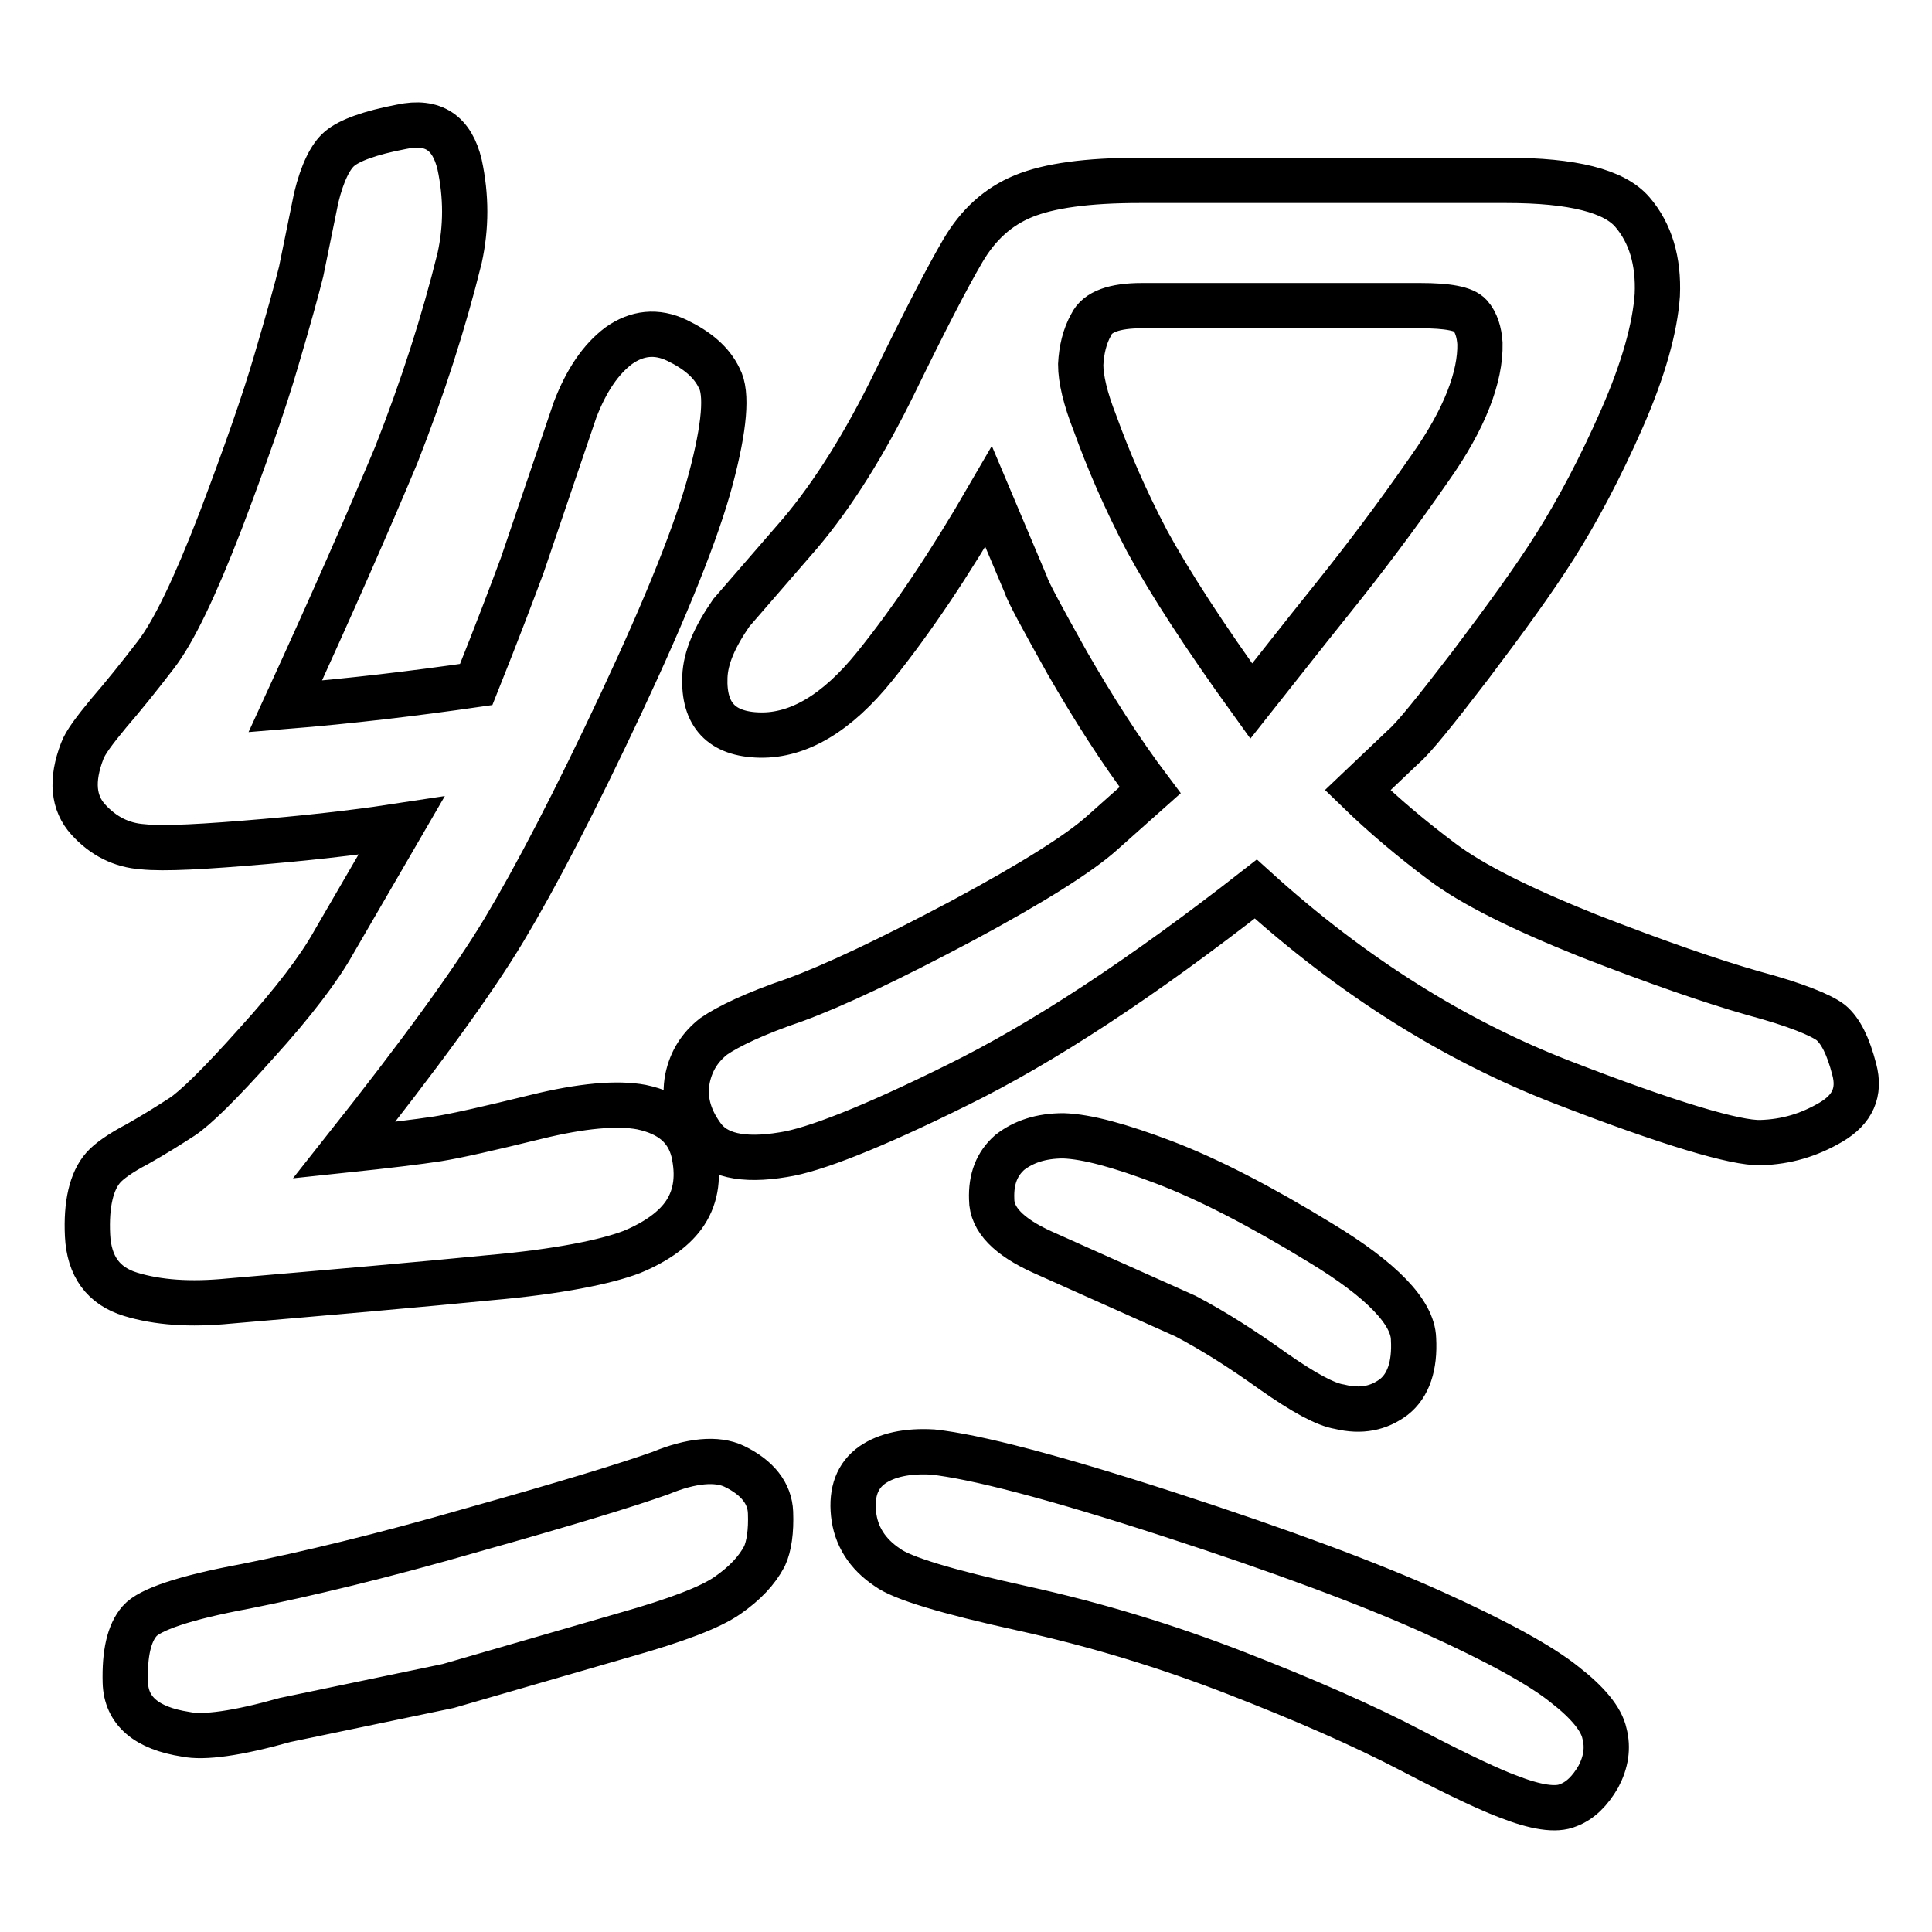
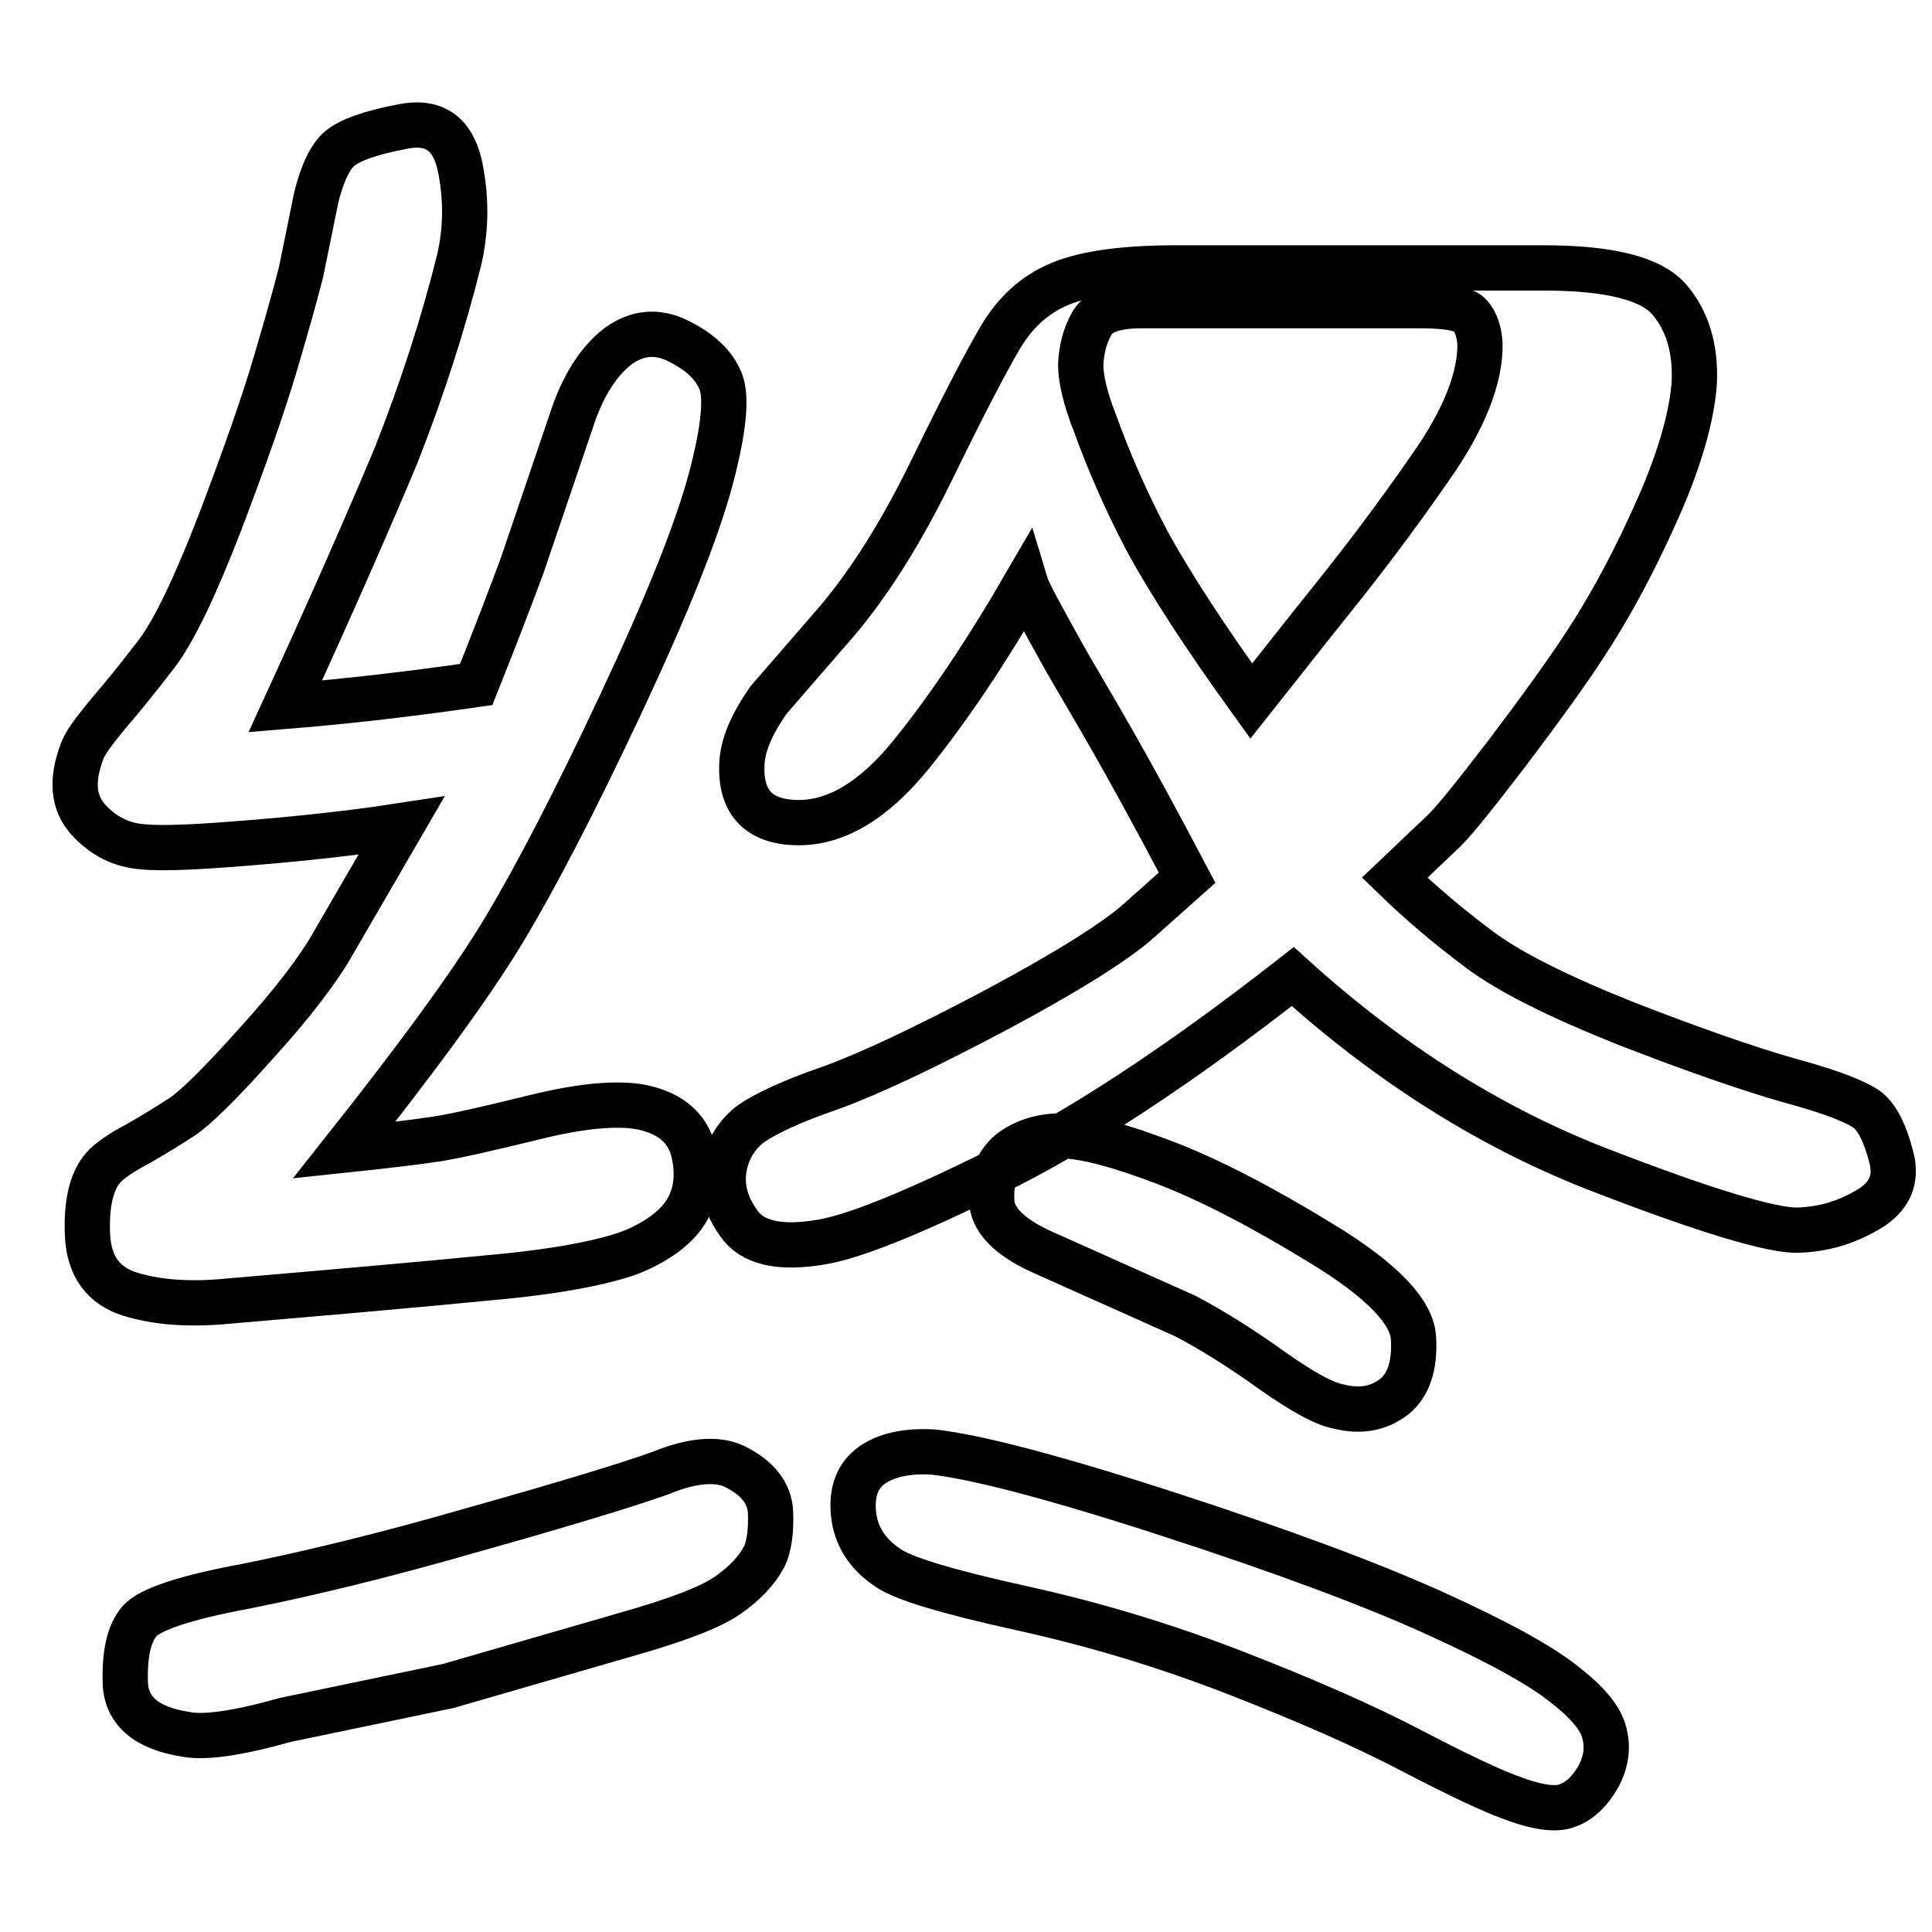
<svg xmlns="http://www.w3.org/2000/svg" version="1.1" x="0px" y="0px" viewBox="0 0 256 256" enable-background="new 0 0 256 256" xml:space="preserve">
  <g>
    <g>
-       <path stroke-width="6" fill-opacity="0" stroke="#000000" d="M37.8,93.6c8.6-0.7,17-1.7,25.3-2.9c2.8-7,4.8-12.3,6.1-15.8l7-20.6c1.5-3.9,3.4-6.7,5.8-8.5c2.4-1.7,5-2,7.7-0.7c2.7,1.3,4.6,2.9,5.6,5c1.1,2,0.7,6.5-1.1,13.3c-1.8,6.8-5.8,16.8-11.9,29.8c-6.1,13-11.3,23-15.5,30c-4.2,7-11.3,16.7-21.2,29.2c5.7-0.6,9.8-1.1,12.4-1.5c2.5-0.4,6.9-1.4,13-2.9c6.1-1.5,10.8-1.9,14-1.3c3.8,0.8,6.1,2.7,6.9,5.9c0.7,3.1,0.4,5.8-1.1,8.1c-1.3,2-3.7,3.8-7.1,5.2c-3.4,1.3-9.7,2.6-18.8,3.4c-9.1,0.9-20.6,1.9-34.6,3.1c-5.1,0.5-9.4,0.2-13-0.9c-3.6-1.1-5.5-3.7-5.7-7.8c-0.2-4.1,0.5-7.2,2.1-9c0.7-0.8,2.2-1.9,4.5-3.1c2.3-1.3,4.2-2.5,5.9-3.6c1.7-1.1,5-4.3,9.9-9.8c4.9-5.4,8.3-9.9,10.2-13.3l9-15.5c-3.9,0.6-9.9,1.4-18,2.1c-8.1,0.7-13.5,1-16.3,0.7c-2.8-0.2-5.2-1.4-7.2-3.6c-2-2.2-2.3-5.2-0.8-9.1c0.4-1.1,1.6-2.7,3.5-5c1.9-2.2,4-4.8,6.3-7.8s5.1-8.8,8.5-17.6c3.3-8.7,5.8-15.8,7.4-21.3c1.6-5.4,2.7-9.4,3.3-11.8l2-9.8c0.8-3.3,1.9-5.5,3.1-6.5c1.3-1.1,4-2.1,8.2-2.9c4.2-0.9,6.7,0.8,7.7,5c0.9,4.2,0.9,8.3,0,12.4c-2.1,8.5-4.9,17.2-8.4,26.1C48.9,68.9,44,80.1,37.8,93.6z M97.3,194.3c3.1,1.5,4.7,3.6,4.8,6.1c0.1,2.5-0.2,4.5-0.8,5.8c-1,1.9-2.6,3.6-4.9,5.2c-2.3,1.6-6.8,3.3-13.5,5.2l-23.5,6.8l-21.6,4.5c-6.4,1.8-10.8,2.4-13.2,1.9c-5.2-0.8-7.9-3.1-8-6.9c-0.1-3.8,0.5-6.5,1.9-8.1c1.3-1.5,5.9-3.1,14-4.6c8-1.6,18.1-4,30.2-7.5c12.1-3.4,20.3-5.9,24.8-7.5C91.6,193.5,95,193.2,97.3,194.3z M141.4,87.8c-3.3-5.9-5.2-9.4-5.5-10.4L131,65.8c-5.1,8.8-10.1,16.3-15.1,22.5c-5,6.2-10.1,9.2-15.2,9.1c-5.1-0.1-7.5-2.7-7.3-7.7c0.1-2.6,1.3-5.3,3.5-8.5l9.1-10.5c4.4-5.2,8.6-11.9,12.6-20.1c4-8.2,7-14,9-17.4c2-3.4,4.6-5.8,8-7.2c3.4-1.4,8.5-2.1,15.4-2.1h48.6c8.8,0,14.3,1.4,16.7,4.2c2.4,2.8,3.5,6.5,3.3,11c-0.3,4.3-1.8,9.8-4.7,16.4c-2.9,6.6-5.9,12.2-8.8,16.8s-6.7,9.8-11.3,15.9c-4.6,6-7.5,9.6-8.8,10.7l-6.1,5.8c3.5,3.4,7.2,6.5,11.2,9.5c4,3,10.4,6.2,19.4,9.8c9,3.5,16.2,6,21.8,7.6c5.6,1.5,9,2.9,10.3,3.9c1.3,1.1,2.3,3.1,3.1,6.2c0.8,3-0.2,5.3-3.1,7c-2.9,1.7-5.9,2.6-9.3,2.7c-3.3,0.1-12.1-2.5-26.3-8c-14.2-5.5-27.8-14-40.6-25.6c-15.1,11.8-28.2,20.4-39.6,26c-11.3,5.6-19,8.6-23,9.2c-5.4,0.9-9,0.1-10.8-2.5c-1.8-2.5-2.4-5-1.9-7.6c0.5-2.4,1.7-4.2,3.5-5.6c1.9-1.3,5.4-3,10.7-4.8c5.2-1.9,12.6-5.4,22.2-10.5c9.5-5.1,15.6-9,18.5-11.6l6.4-5.7C148.4,99.4,144.8,93.7,141.4,87.8z M117.6,207.7c-2.7-1.8-4.2-4.2-4.5-7.1c-0.3-2.9,0.5-5.1,2.5-6.5c1.9-1.3,4.6-1.9,8-1.7c5.6,0.6,16,3.3,31.1,8.2c15.1,4.9,26.9,9.3,35.3,13.1s14.2,7,17.3,9.5c3.1,2.4,4.9,4.6,5.3,6.5c0.5,1.9,0.2,3.8-0.8,5.7c-1.1,1.9-2.4,3.2-4,3.8c-1.6,0.7-4.3,0.3-8.1-1.2c-1.9-0.7-6.1-2.6-12.6-6c-6.5-3.4-14.3-6.8-23.3-10.3c-9-3.5-18.4-6.4-28.4-8.6C125.4,210.9,119.5,209.1,117.6,207.7z M131.4,158.9c-0.1-2.7,0.7-4.7,2.4-6.2c1.8-1.4,4.1-2.2,7.1-2.2c3.1,0.1,7.5,1.3,13.3,3.5c5.8,2.2,12.8,5.8,20.8,10.7c8.1,4.9,12.2,9.2,12.3,12.7c0.2,3.6-0.7,6.2-2.6,7.7c-2,1.5-4.3,2-7.2,1.3c-1.9-0.3-4.8-1.9-8.8-4.7c-3.9-2.8-7.8-5.3-11.6-7.3l-19-8.5C133.7,163.9,131.4,161.6,131.4,158.9z M165.8,92.9c3.1-3.9,6.6-8.4,10.7-13.5c4.1-5.1,8.5-10.9,13-17.4c4.6-6.5,6.7-12.1,6.6-16.5c-0.1-1.5-0.5-2.8-1.3-3.7c-0.8-0.9-3-1.3-6.6-1.3h-36.9c-3.6,0-5.9,0.8-6.7,2.5c-0.9,1.6-1.3,3.4-1.4,5.3c0,1.9,0.6,4.5,1.9,7.8c1.7,4.7,3.9,9.9,6.9,15.6C155,77.2,159.6,84.3,165.8,92.9z" />
+       <path stroke-width="6" fill-opacity="0" stroke="#000000" d="M37.8,93.6c8.6-0.7,17-1.7,25.3-2.9c2.8-7,4.8-12.3,6.1-15.8l7-20.6c1.5-3.9,3.4-6.7,5.8-8.5c2.4-1.7,5-2,7.7-0.7c2.7,1.3,4.6,2.9,5.6,5c1.1,2,0.7,6.5-1.1,13.3c-1.8,6.8-5.8,16.8-11.9,29.8c-6.1,13-11.3,23-15.5,30c-4.2,7-11.3,16.7-21.2,29.2c5.7-0.6,9.8-1.1,12.4-1.5c2.5-0.4,6.9-1.4,13-2.9c6.1-1.5,10.8-1.9,14-1.3c3.8,0.8,6.1,2.7,6.9,5.9c0.7,3.1,0.4,5.8-1.1,8.1c-1.3,2-3.7,3.8-7.1,5.2c-3.4,1.3-9.7,2.6-18.8,3.4c-9.1,0.9-20.6,1.9-34.6,3.1c-5.1,0.5-9.4,0.2-13-0.9c-3.6-1.1-5.5-3.7-5.7-7.8c-0.2-4.1,0.5-7.2,2.1-9c0.7-0.8,2.2-1.9,4.5-3.1c2.3-1.3,4.2-2.5,5.9-3.6c1.7-1.1,5-4.3,9.9-9.8c4.9-5.4,8.3-9.9,10.2-13.3l9-15.5c-3.9,0.6-9.9,1.4-18,2.1c-8.1,0.7-13.5,1-16.3,0.7c-2.8-0.2-5.2-1.4-7.2-3.6c-2-2.2-2.3-5.2-0.8-9.1c0.4-1.1,1.6-2.7,3.5-5c1.9-2.2,4-4.8,6.3-7.8s5.1-8.8,8.5-17.6c3.3-8.7,5.8-15.8,7.4-21.3c1.6-5.4,2.7-9.4,3.3-11.8l2-9.8c0.8-3.3,1.9-5.5,3.1-6.5c1.3-1.1,4-2.1,8.2-2.9c4.2-0.9,6.7,0.8,7.7,5c0.9,4.2,0.9,8.3,0,12.4c-2.1,8.5-4.9,17.2-8.4,26.1C48.9,68.9,44,80.1,37.8,93.6z M97.3,194.3c3.1,1.5,4.7,3.6,4.8,6.1c0.1,2.5-0.2,4.5-0.8,5.8c-1,1.9-2.6,3.6-4.9,5.2c-2.3,1.6-6.8,3.3-13.5,5.2l-23.5,6.8l-21.6,4.5c-6.4,1.8-10.8,2.4-13.2,1.9c-5.2-0.8-7.9-3.1-8-6.9c-0.1-3.8,0.5-6.5,1.9-8.1c1.3-1.5,5.9-3.1,14-4.6c8-1.6,18.1-4,30.2-7.5c12.1-3.4,20.3-5.9,24.8-7.5C91.6,193.5,95,193.2,97.3,194.3z M141.4,87.8c-3.3-5.9-5.2-9.4-5.5-10.4c-5.1,8.8-10.1,16.3-15.1,22.5c-5,6.2-10.1,9.2-15.2,9.1c-5.1-0.1-7.5-2.7-7.3-7.7c0.1-2.6,1.3-5.3,3.5-8.5l9.1-10.5c4.4-5.2,8.6-11.9,12.6-20.1c4-8.2,7-14,9-17.4c2-3.4,4.6-5.8,8-7.2c3.4-1.4,8.5-2.1,15.4-2.1h48.6c8.8,0,14.3,1.4,16.7,4.2c2.4,2.8,3.5,6.5,3.3,11c-0.3,4.3-1.8,9.8-4.7,16.4c-2.9,6.6-5.9,12.2-8.8,16.8s-6.7,9.8-11.3,15.9c-4.6,6-7.5,9.6-8.8,10.7l-6.1,5.8c3.5,3.4,7.2,6.5,11.2,9.5c4,3,10.4,6.2,19.4,9.8c9,3.5,16.2,6,21.8,7.6c5.6,1.5,9,2.9,10.3,3.9c1.3,1.1,2.3,3.1,3.1,6.2c0.8,3-0.2,5.3-3.1,7c-2.9,1.7-5.9,2.6-9.3,2.7c-3.3,0.1-12.1-2.5-26.3-8c-14.2-5.5-27.8-14-40.6-25.6c-15.1,11.8-28.2,20.4-39.6,26c-11.3,5.6-19,8.6-23,9.2c-5.4,0.9-9,0.1-10.8-2.5c-1.8-2.5-2.4-5-1.9-7.6c0.5-2.4,1.7-4.2,3.5-5.6c1.9-1.3,5.4-3,10.7-4.8c5.2-1.9,12.6-5.4,22.2-10.5c9.5-5.1,15.6-9,18.5-11.6l6.4-5.7C148.4,99.4,144.8,93.7,141.4,87.8z M117.6,207.7c-2.7-1.8-4.2-4.2-4.5-7.1c-0.3-2.9,0.5-5.1,2.5-6.5c1.9-1.3,4.6-1.9,8-1.7c5.6,0.6,16,3.3,31.1,8.2c15.1,4.9,26.9,9.3,35.3,13.1s14.2,7,17.3,9.5c3.1,2.4,4.9,4.6,5.3,6.5c0.5,1.9,0.2,3.8-0.8,5.7c-1.1,1.9-2.4,3.2-4,3.8c-1.6,0.7-4.3,0.3-8.1-1.2c-1.9-0.7-6.1-2.6-12.6-6c-6.5-3.4-14.3-6.8-23.3-10.3c-9-3.5-18.4-6.4-28.4-8.6C125.4,210.9,119.5,209.1,117.6,207.7z M131.4,158.9c-0.1-2.7,0.7-4.7,2.4-6.2c1.8-1.4,4.1-2.2,7.1-2.2c3.1,0.1,7.5,1.3,13.3,3.5c5.8,2.2,12.8,5.8,20.8,10.7c8.1,4.9,12.2,9.2,12.3,12.7c0.2,3.6-0.7,6.2-2.6,7.7c-2,1.5-4.3,2-7.2,1.3c-1.9-0.3-4.8-1.9-8.8-4.7c-3.9-2.8-7.8-5.3-11.6-7.3l-19-8.5C133.7,163.9,131.4,161.6,131.4,158.9z M165.8,92.9c3.1-3.9,6.6-8.4,10.7-13.5c4.1-5.1,8.5-10.9,13-17.4c4.6-6.5,6.7-12.1,6.6-16.5c-0.1-1.5-0.5-2.8-1.3-3.7c-0.8-0.9-3-1.3-6.6-1.3h-36.9c-3.6,0-5.9,0.8-6.7,2.5c-0.9,1.6-1.3,3.4-1.4,5.3c0,1.9,0.6,4.5,1.9,7.8c1.7,4.7,3.9,9.9,6.9,15.6C155,77.2,159.6,84.3,165.8,92.9z" />
    </g>
  </g>
</svg>